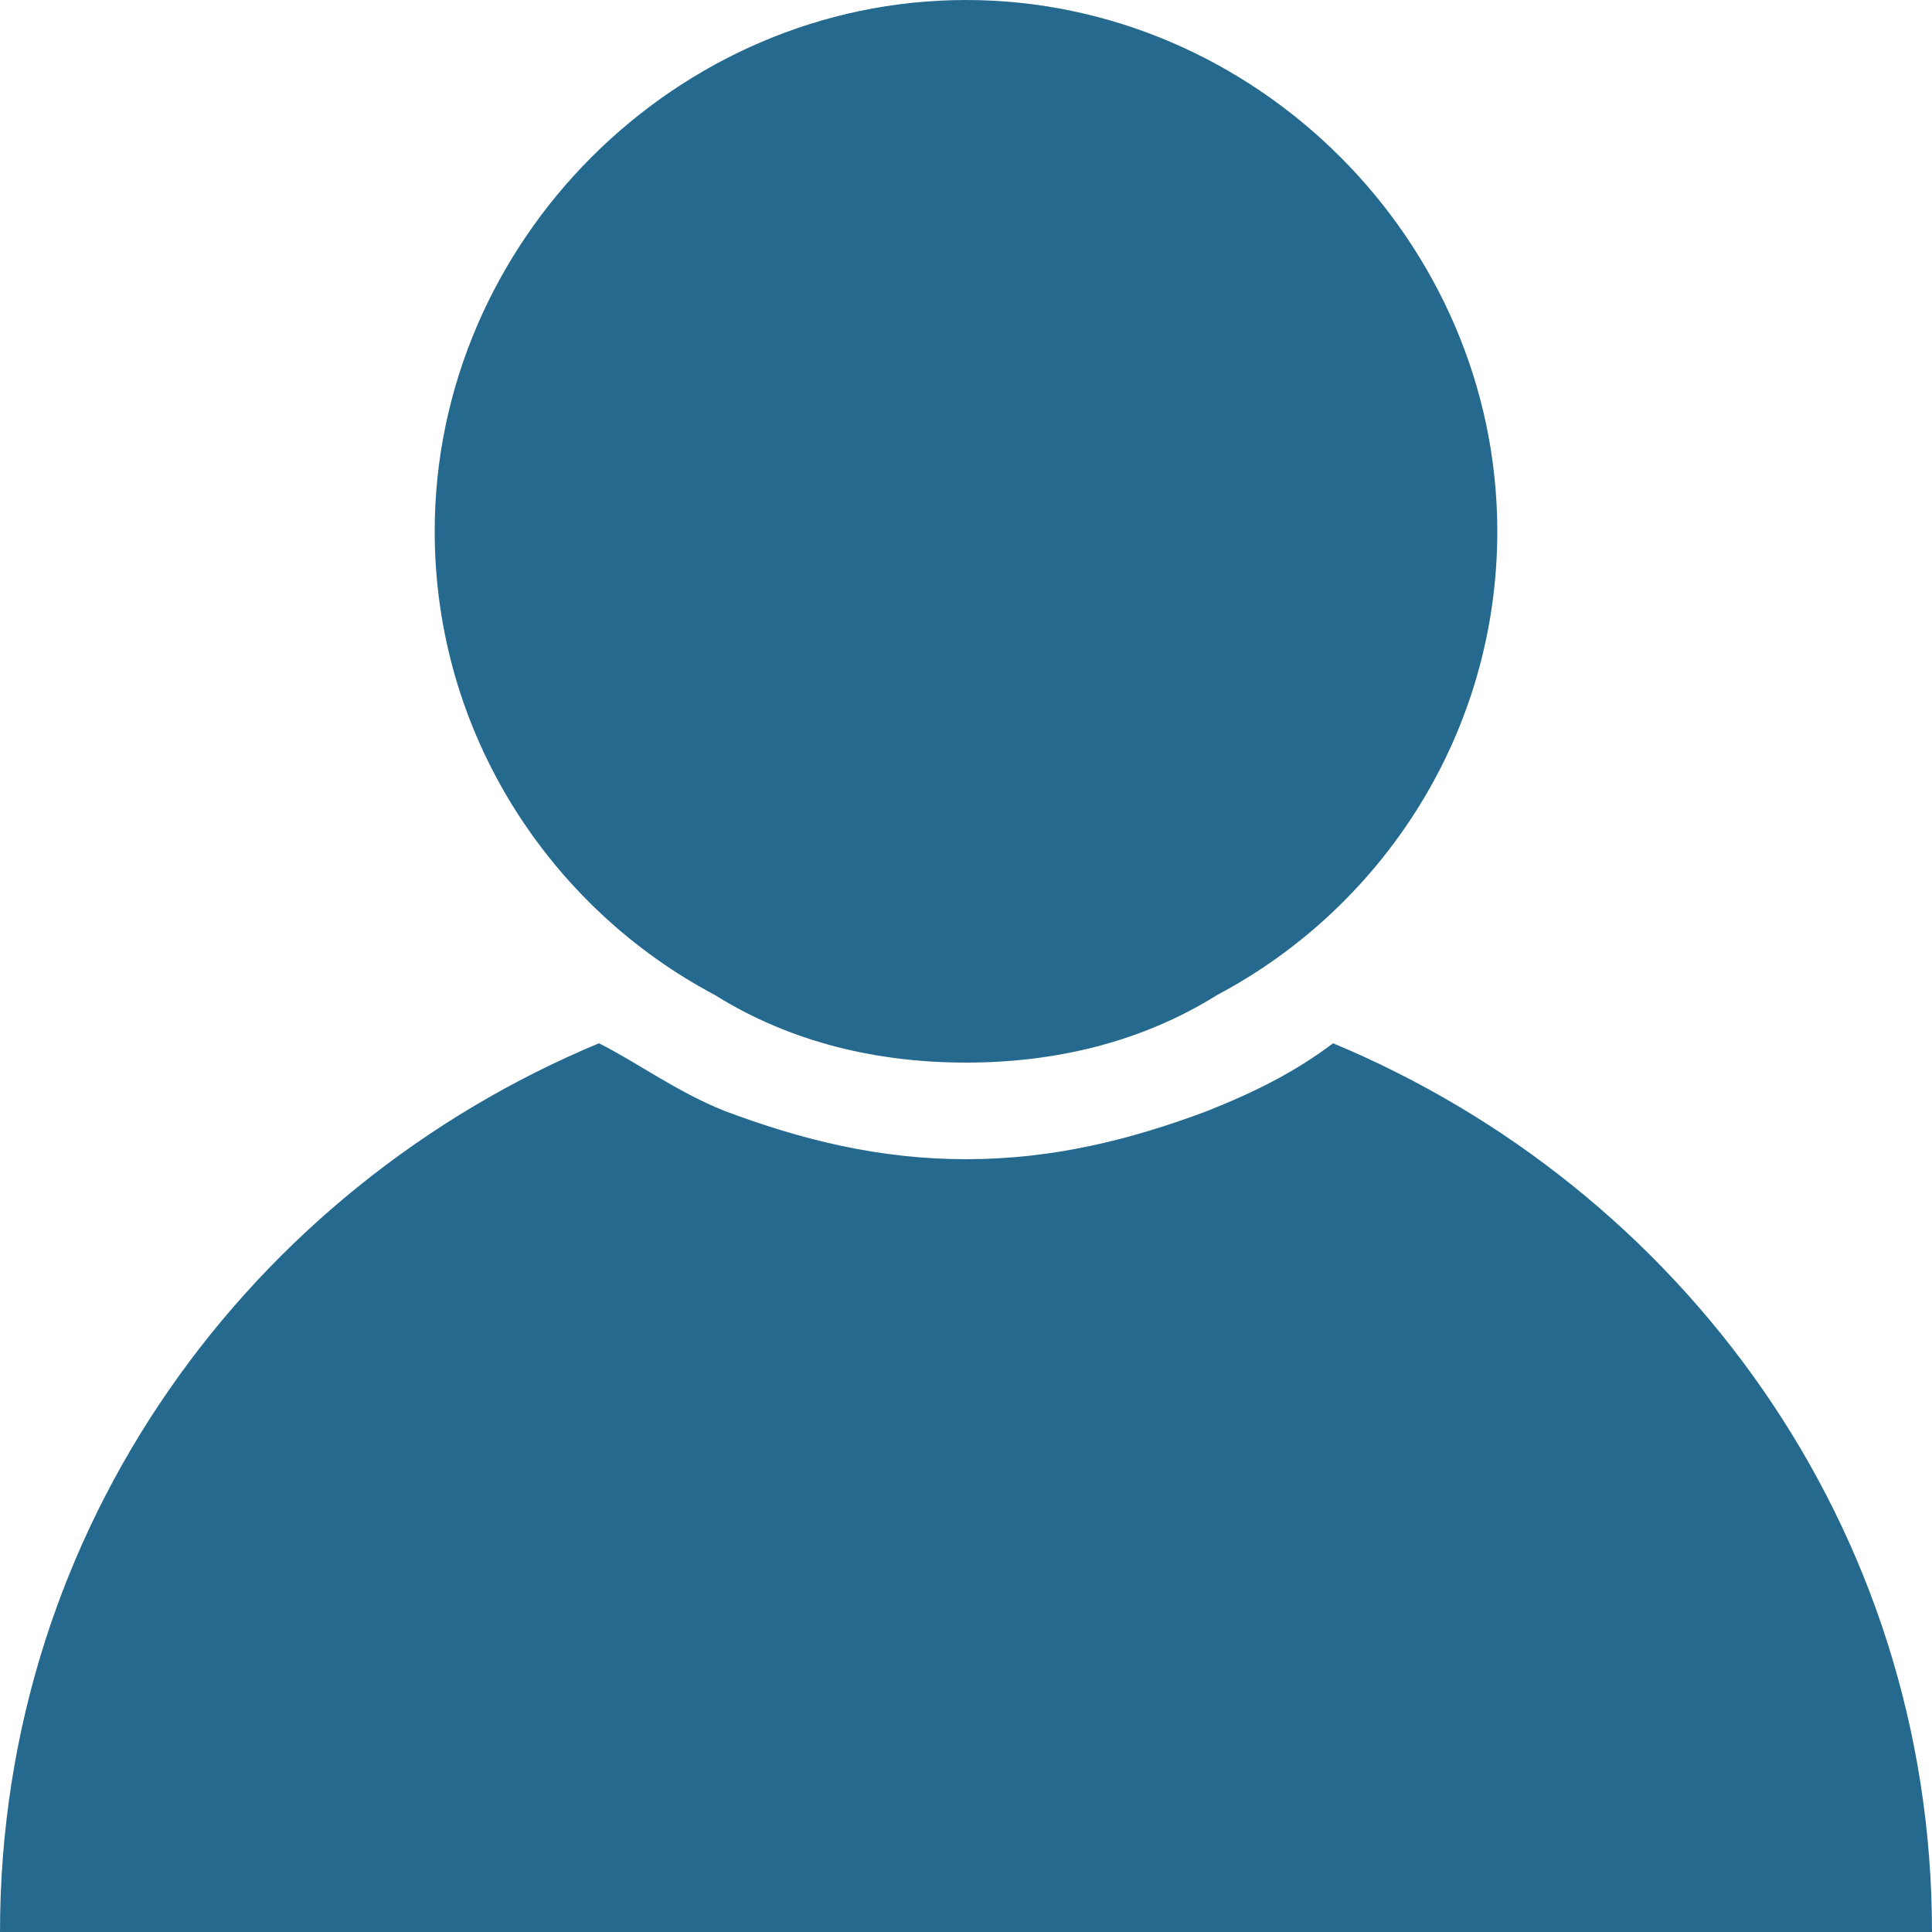
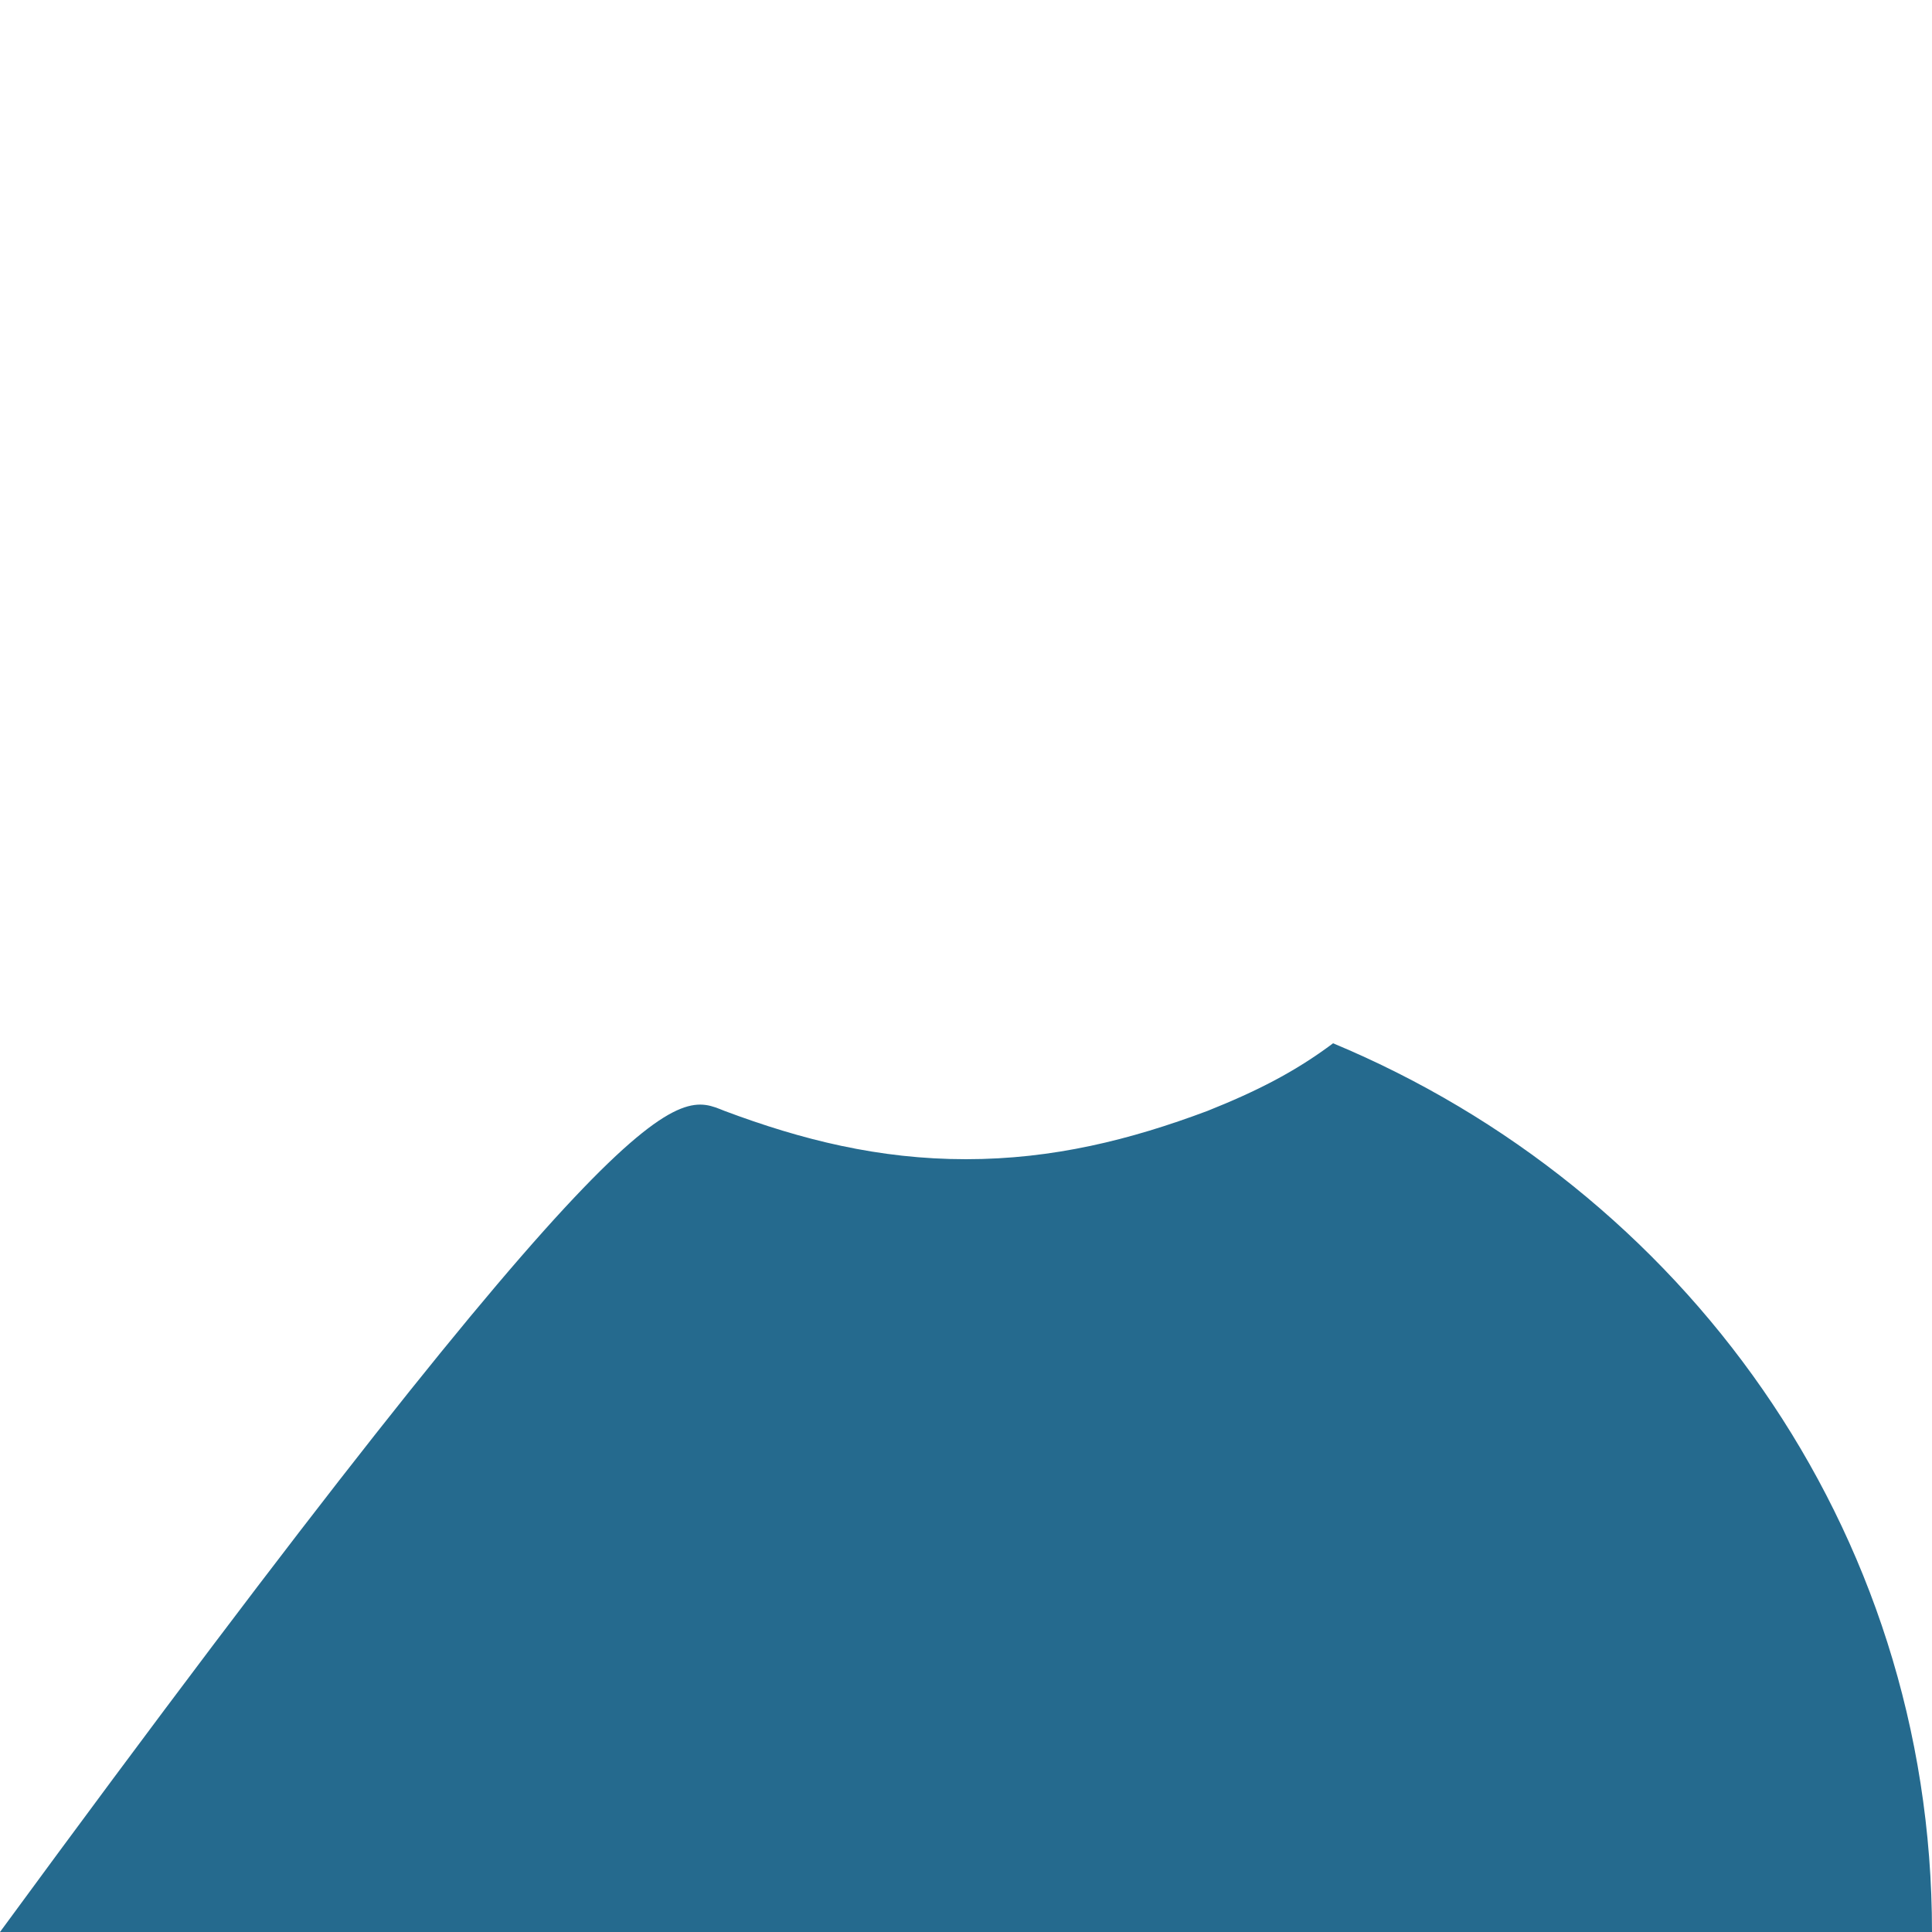
<svg xmlns="http://www.w3.org/2000/svg" version="1.1" id="Layer_1" x="0px" y="0px" viewBox="0 0 20 20" style="enable-background:new 0 0 20 20;" xml:space="preserve">
  <style type="text/css">
	.st0{fill:#256a8e;}
</style>
  <g>
-     <path class="st0" d="M20,20H0c0-4.2,2.6-7.7,6.2-9.2C6.6,11,7,11.3,7.5,11.5C8.3,11.8,9.1,12,10,12c0.9,0,1.7-0.2,2.5-0.5   c0.5-0.2,0.9-0.4,1.3-0.7C17.4,12.3,20,15.8,20,20z" />
-     <path class="st0" d="M15.5,5.5c0,2.1-1.2,3.9-2.9,4.8C11.8,10.8,10.9,11,10,11c-0.9,0-1.8-0.2-2.6-0.7C5.7,9.4,4.5,7.6,4.5,5.5   C4.5,2.5,7,0,10,0C13,0,15.5,2.5,15.5,5.5z" />
+     <path class="st0" d="M20,20H0C6.6,11,7,11.3,7.5,11.5C8.3,11.8,9.1,12,10,12c0.9,0,1.7-0.2,2.5-0.5   c0.5-0.2,0.9-0.4,1.3-0.7C17.4,12.3,20,15.8,20,20z" />
  </g>
</svg>